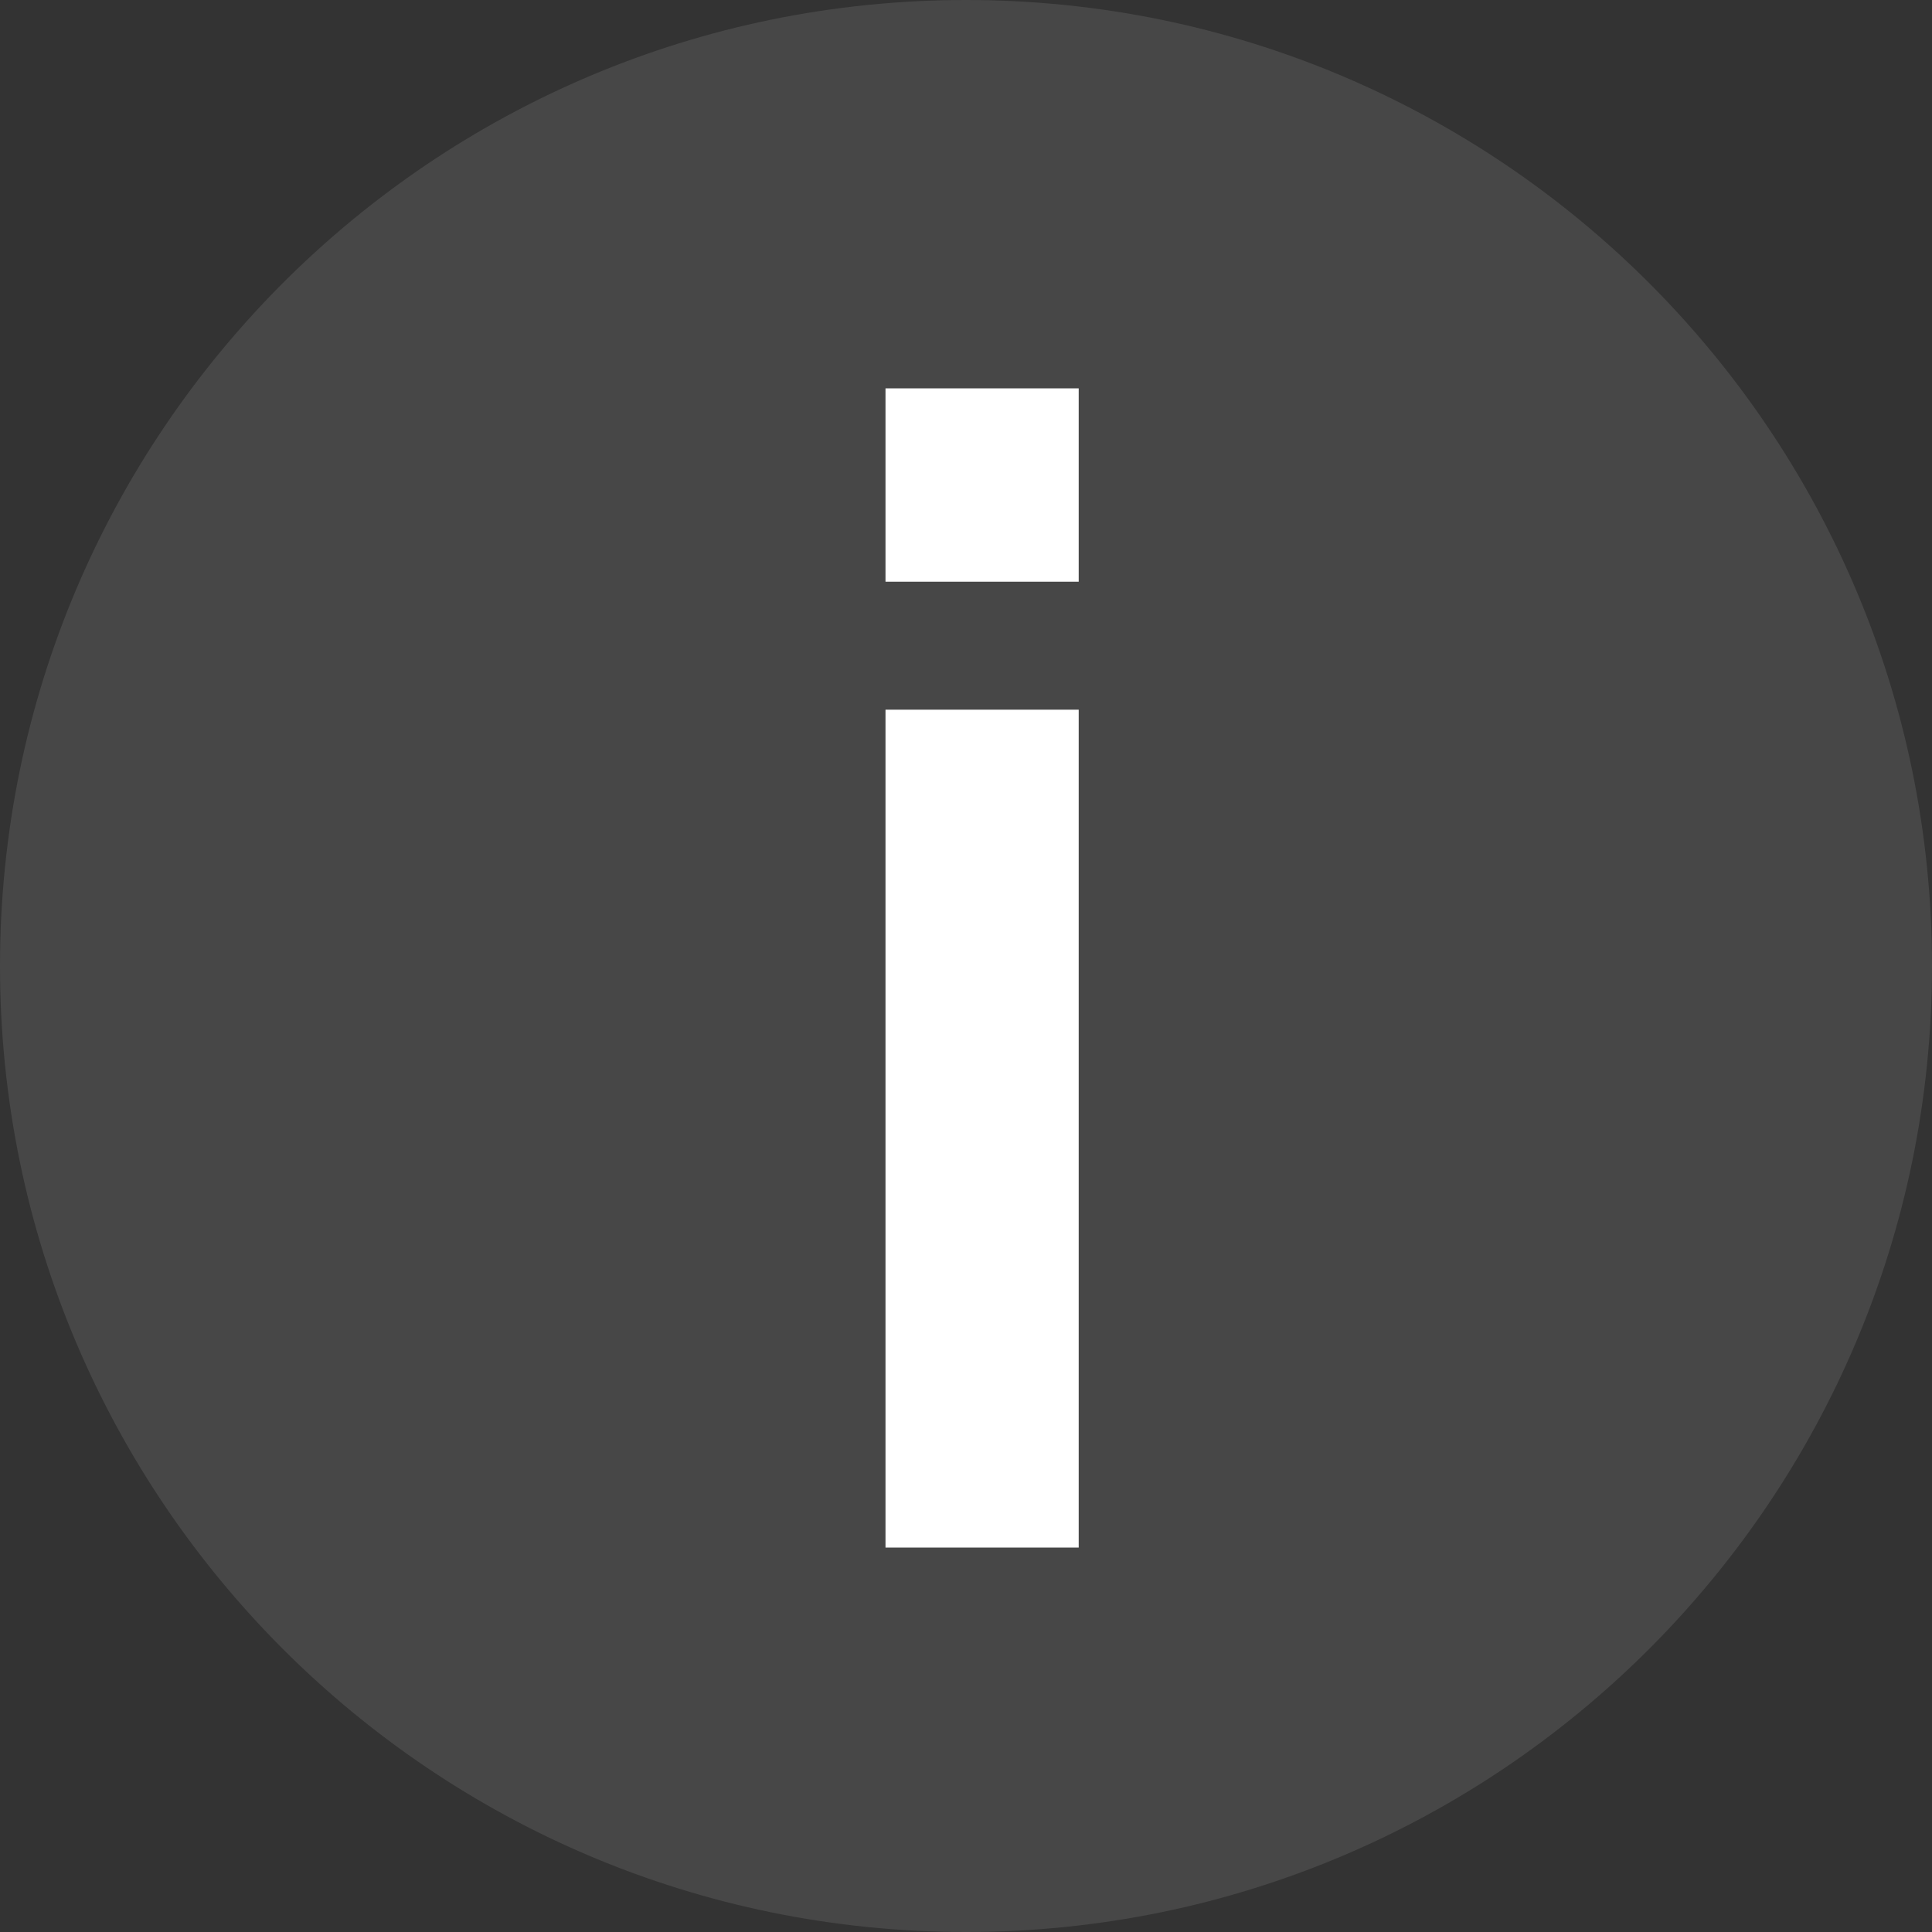
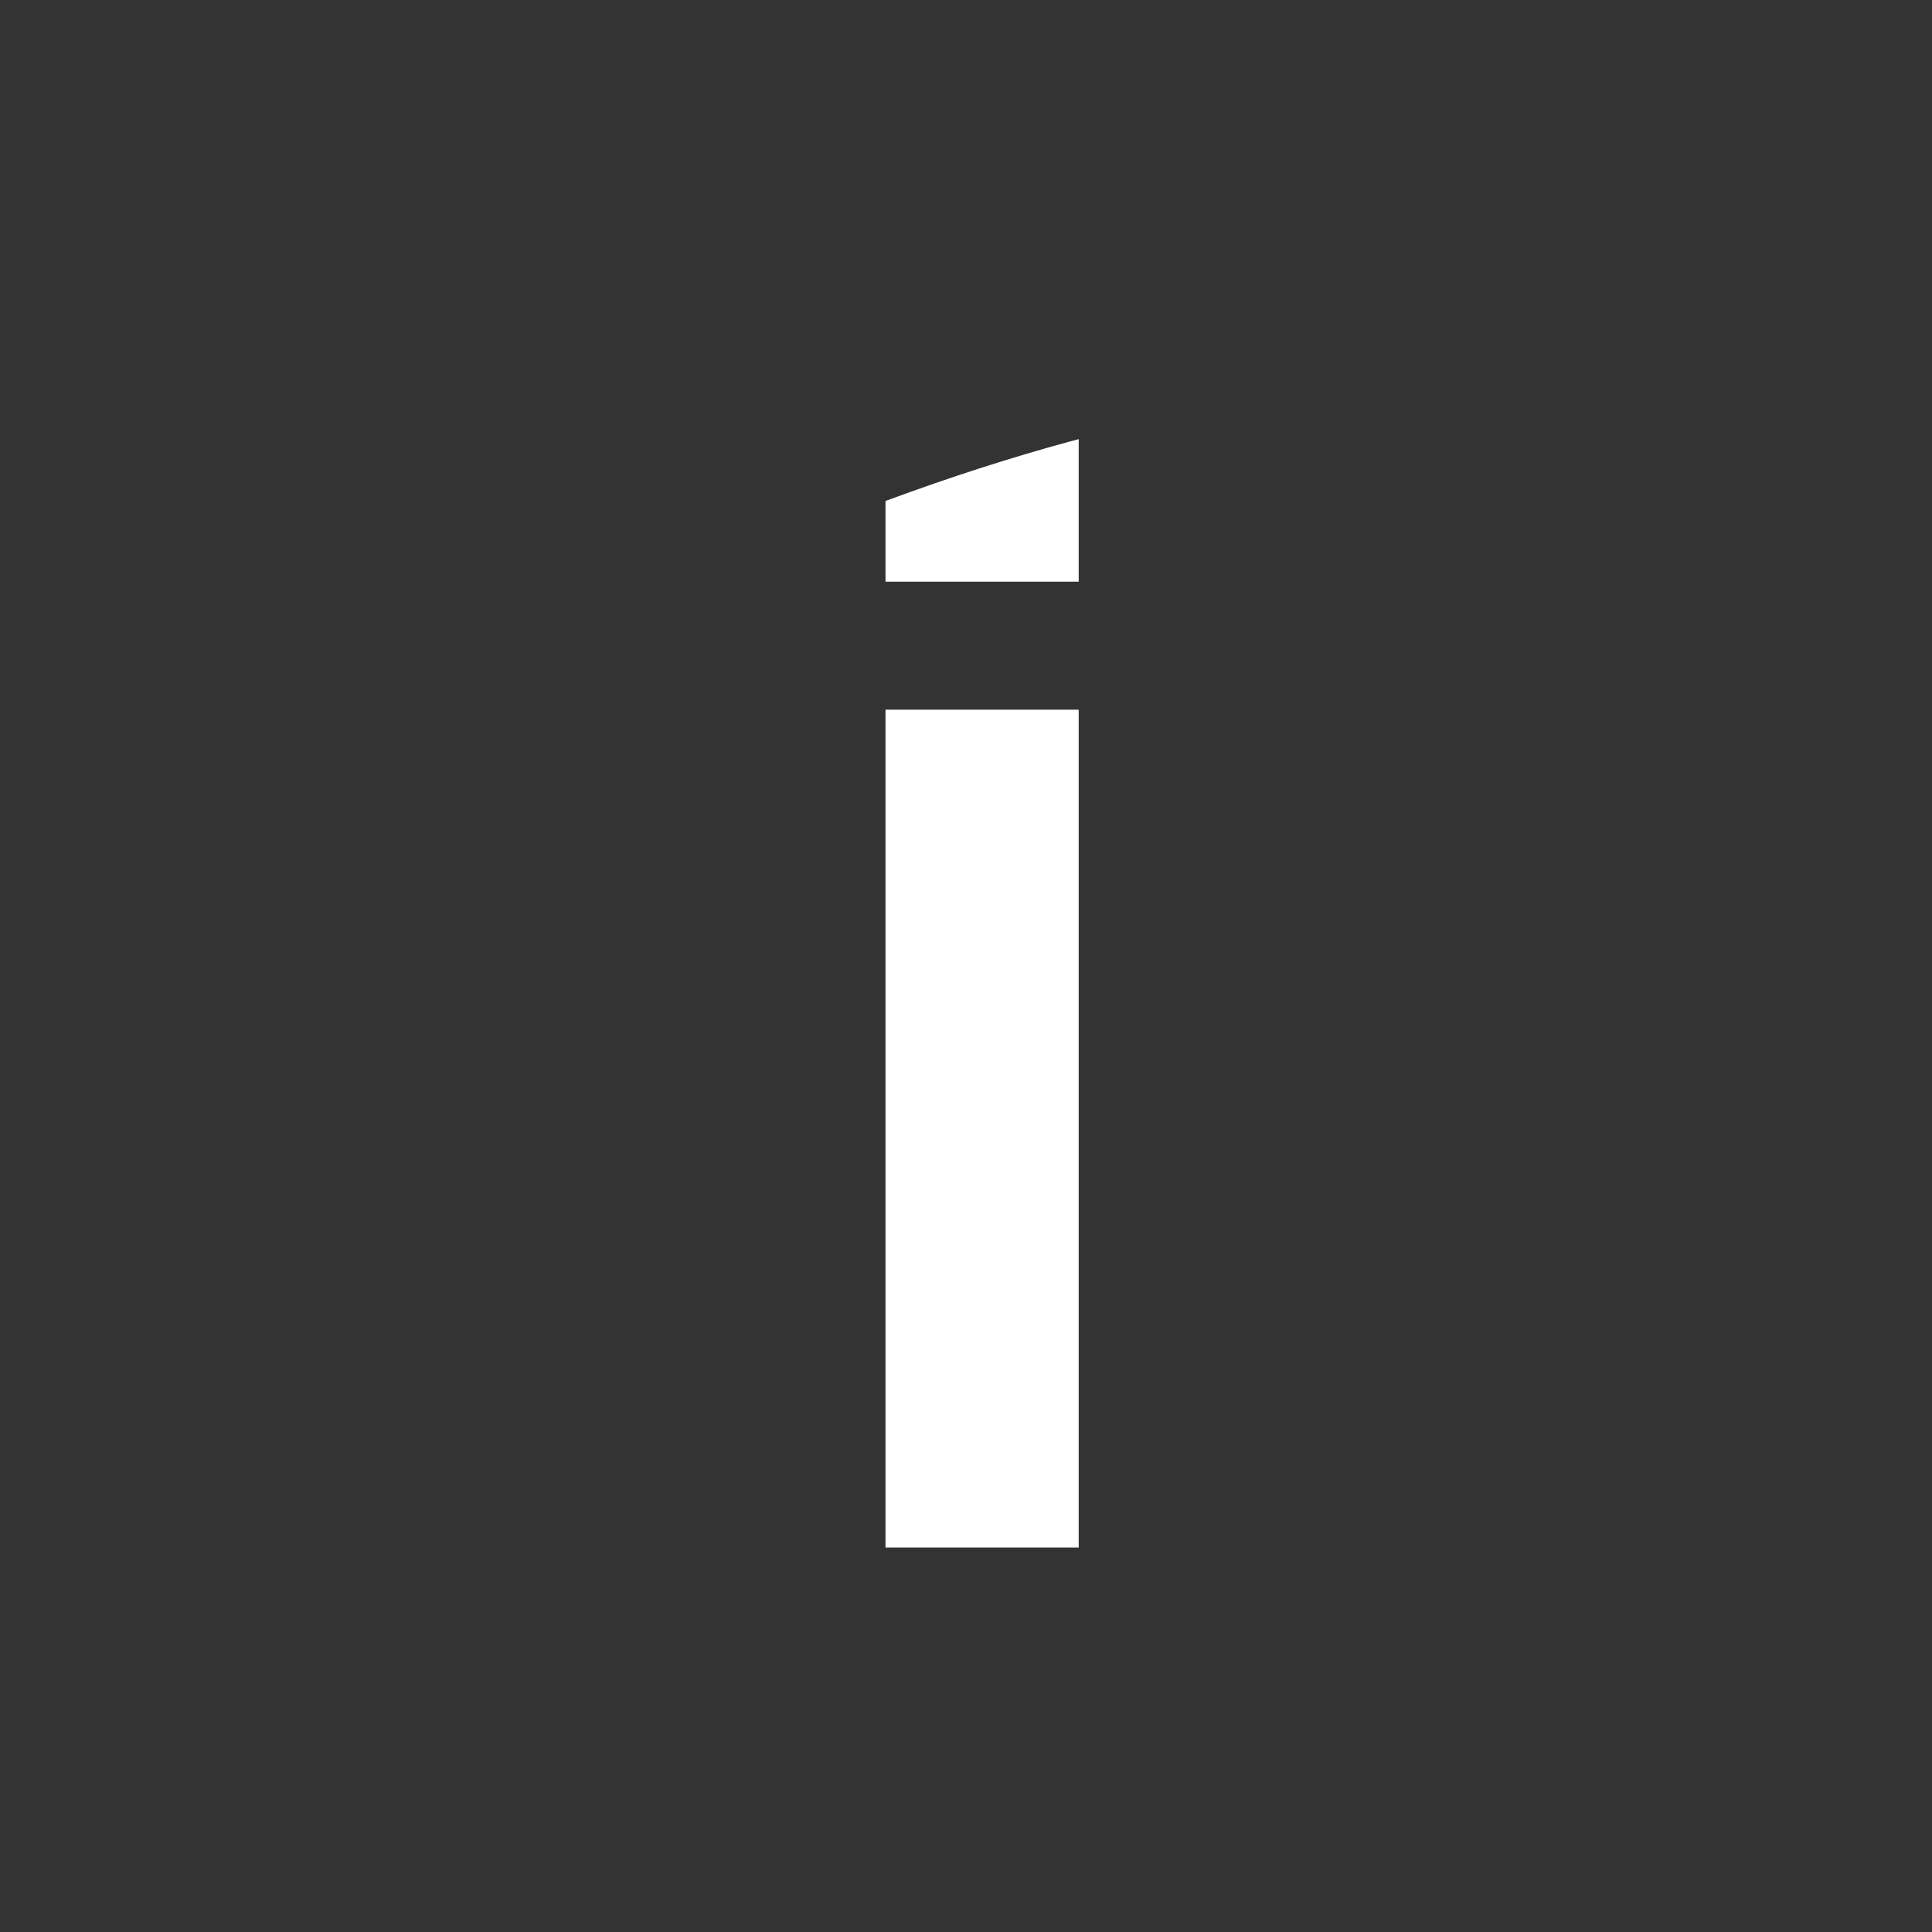
<svg xmlns="http://www.w3.org/2000/svg" width="24" height="24" viewBox="0 0 24 24" fill="none">
  <rect x="0" y="0" width="24" height="24" fill="#333333" stroke="none" />
  <g clip-path="url(#clip0_8859_114141)">
-     <path d="M-2.4 12C-2.4 4.047 4.047 -2.4 12 -2.4C19.953 -2.4 26.4 4.047 26.4 12C26.4 19.953 19.953 26.4 12 26.4C4.047 26.4 -2.4 19.953 -2.4 12Z" fill="white" fill-opacity="0.1" />
    <path fill-rule="evenodd" clip-rule="evenodd" d="M13.4 4.824H11V7.226H13.4V4.824ZM13.4 8.816H11V19.224H13.4V8.816Z" fill="white" />
  </g>
  <defs>
    <clipPath id="clip0_8859_114141">
-       <path d="M0 12C0 5.373 5.373 0 12 0C18.627 0 24 5.373 24 12C24 18.627 18.627 24 12 24C5.373 24 0 18.627 0 12Z" fill="white" />
+       <path d="M0 12C18.627 0 24 5.373 24 12C24 18.627 18.627 24 12 24C5.373 24 0 18.627 0 12Z" fill="white" />
    </clipPath>
  </defs>
</svg>